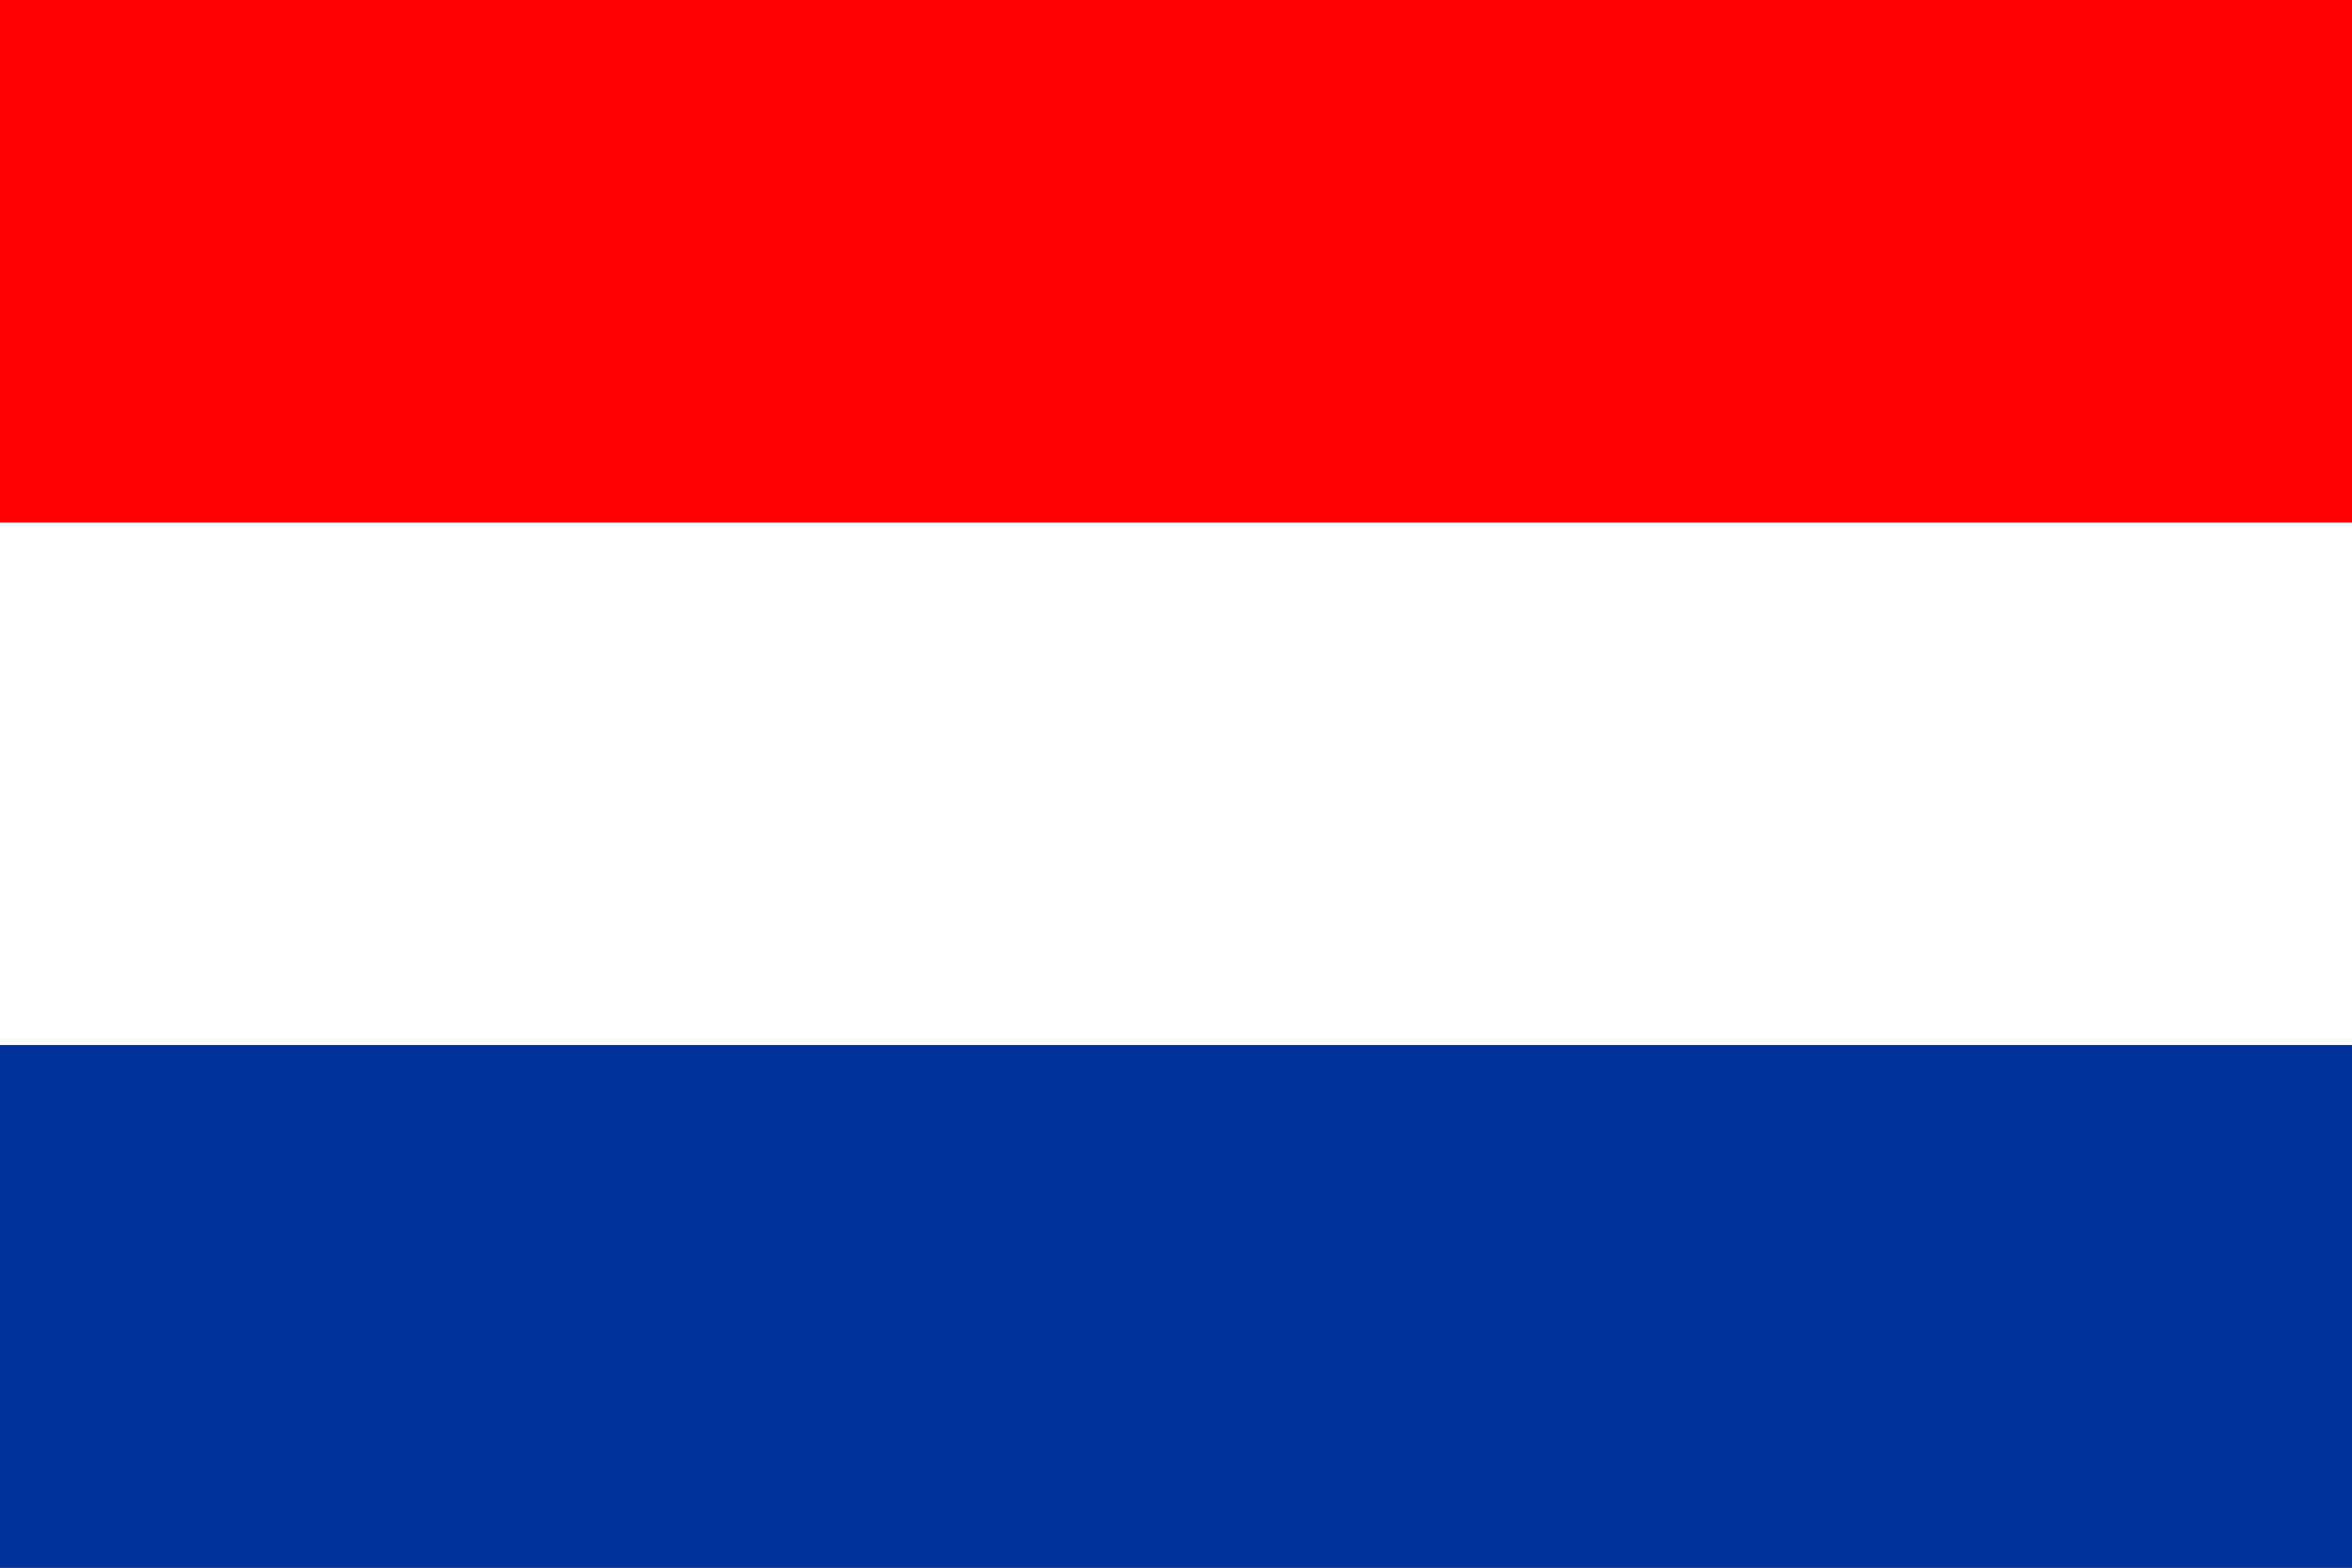
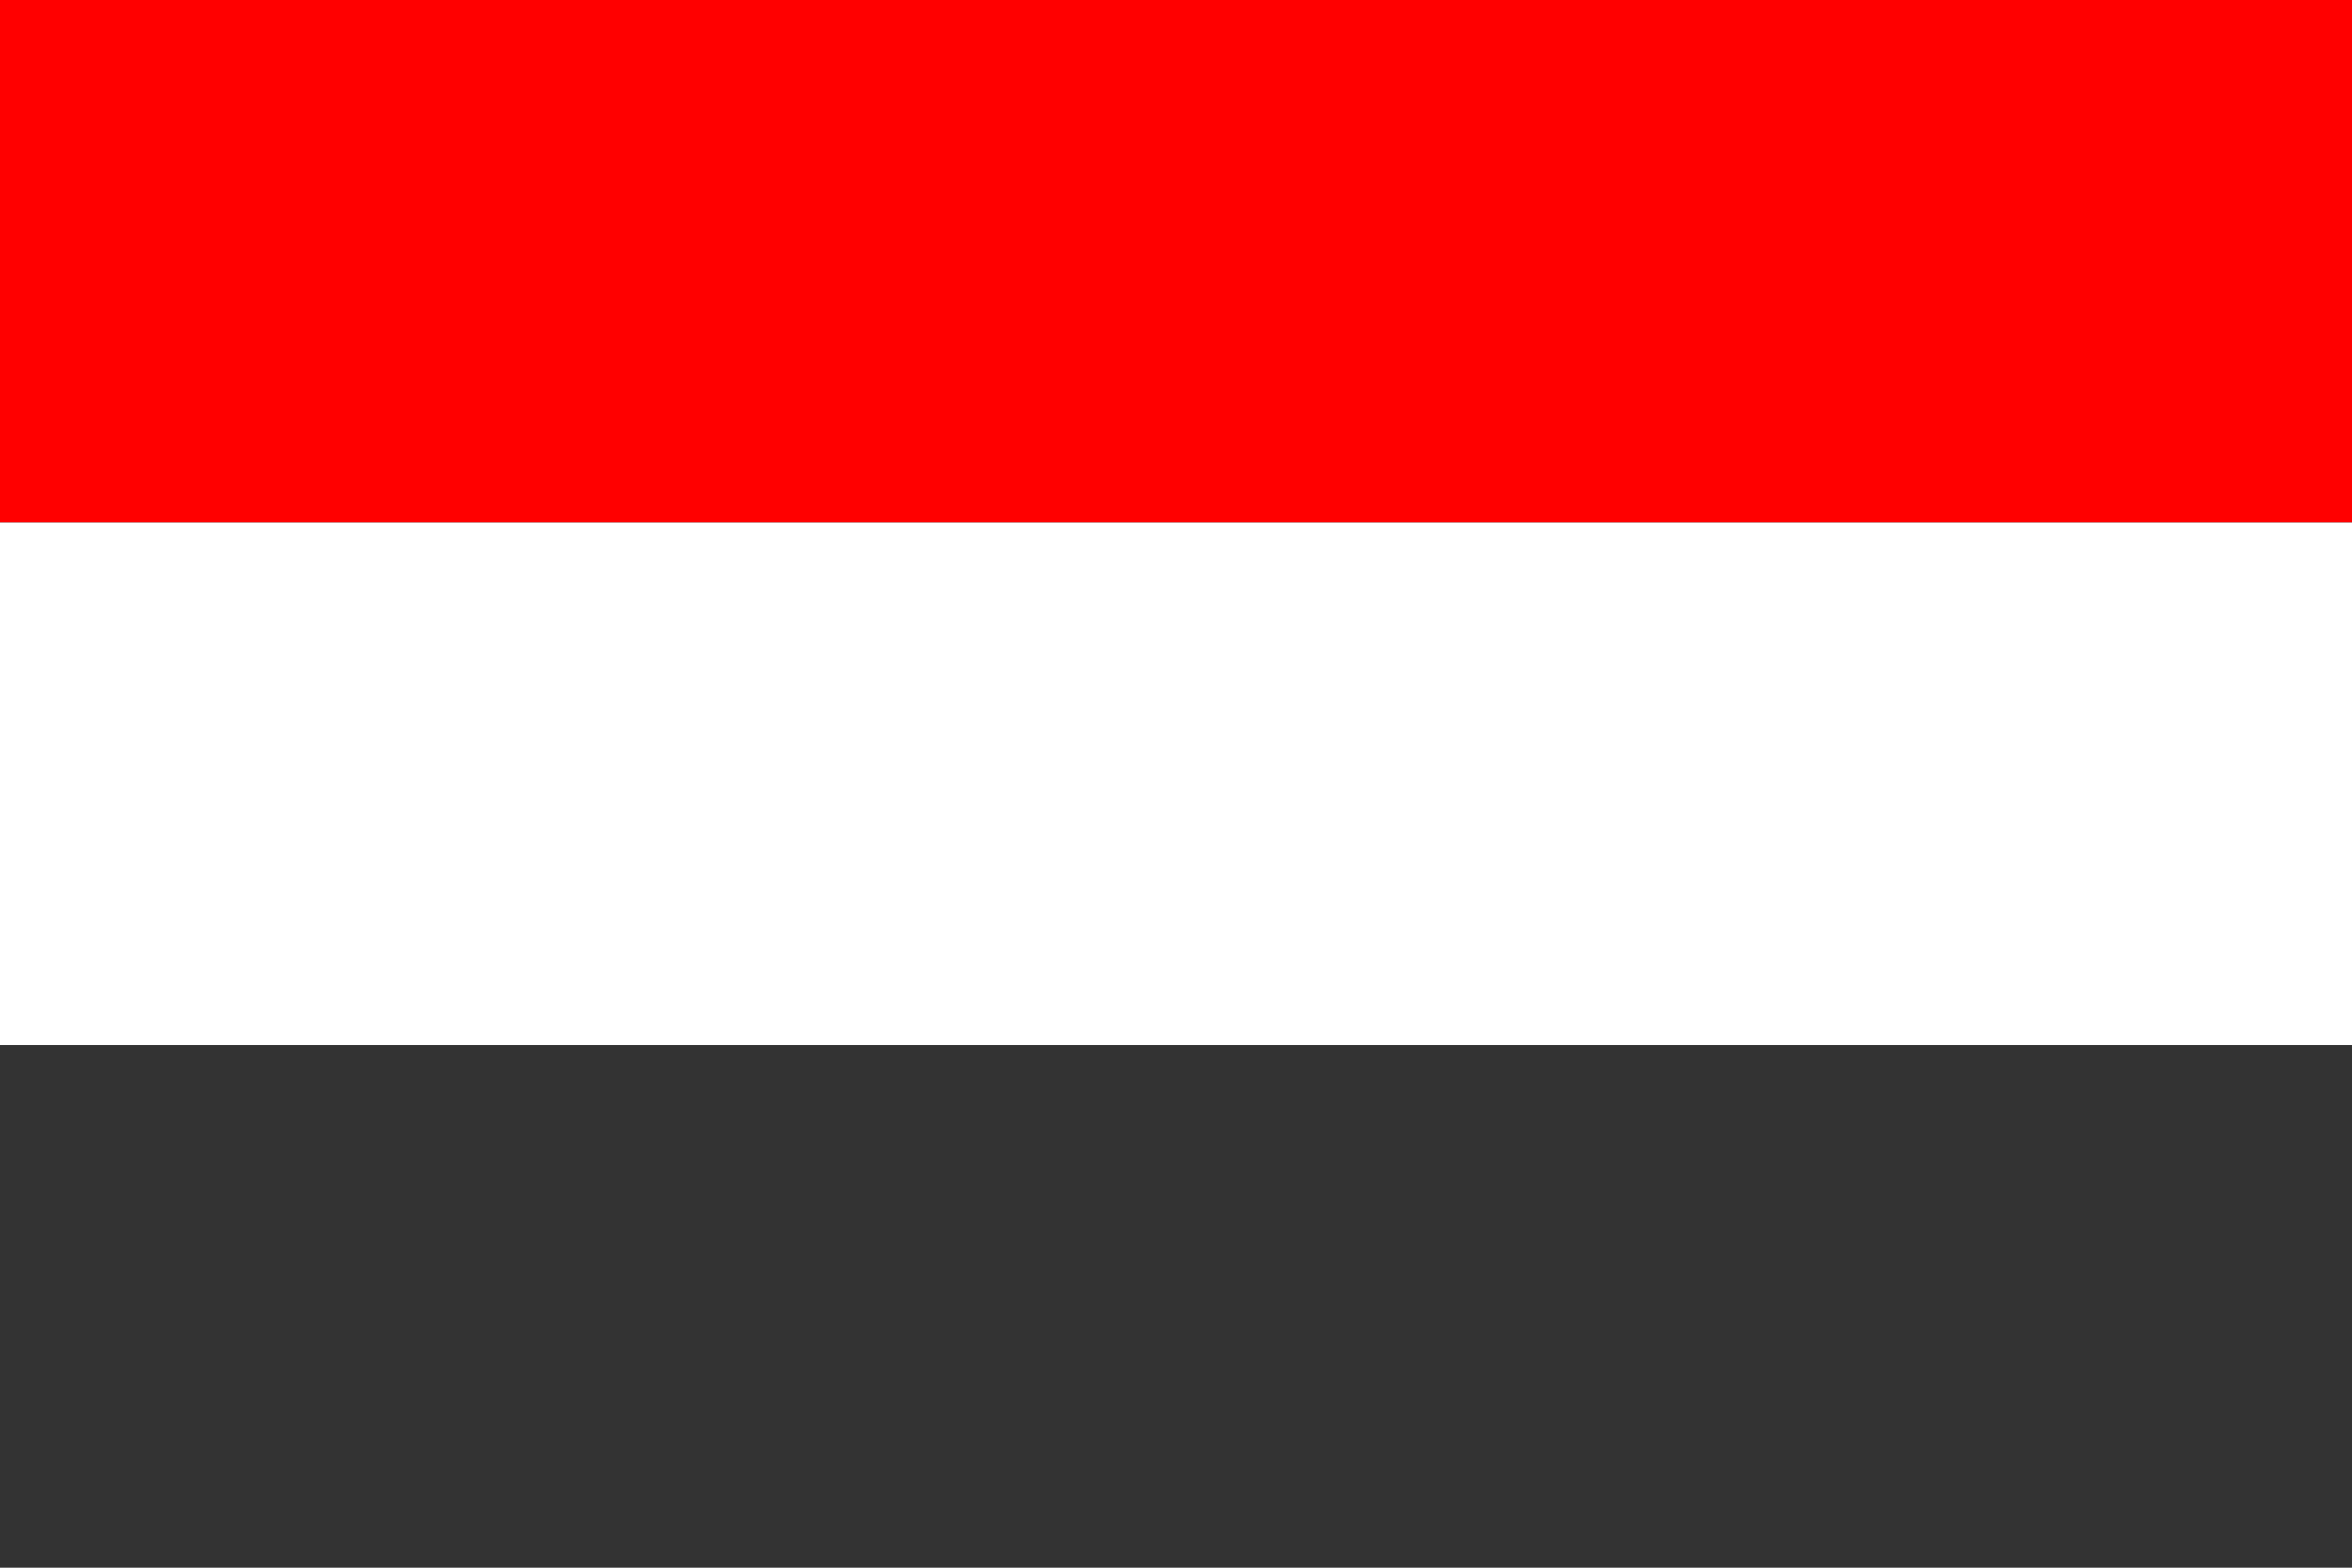
<svg xmlns="http://www.w3.org/2000/svg" id="Mode_Isolation" data-name="Mode Isolation" viewBox="0 0 300 200">
  <rect x="0" y="0" width="300" height="200" fill="#333333" stroke="none" />
  <defs>
    <style>
      .cls-1 {
        fill: #039;
      }

      .cls-2 {
        fill: #fff;
      }

      .cls-3 {
        fill: red;
      }
    </style>
  </defs>
  <rect class="cls-3" y="0" width="300" height="66.66" />
-   <rect class="cls-1" y="133.33" width="300" height="66.67" />
  <rect class="cls-2" y="66.66" width="300" height="66.66" />
</svg>